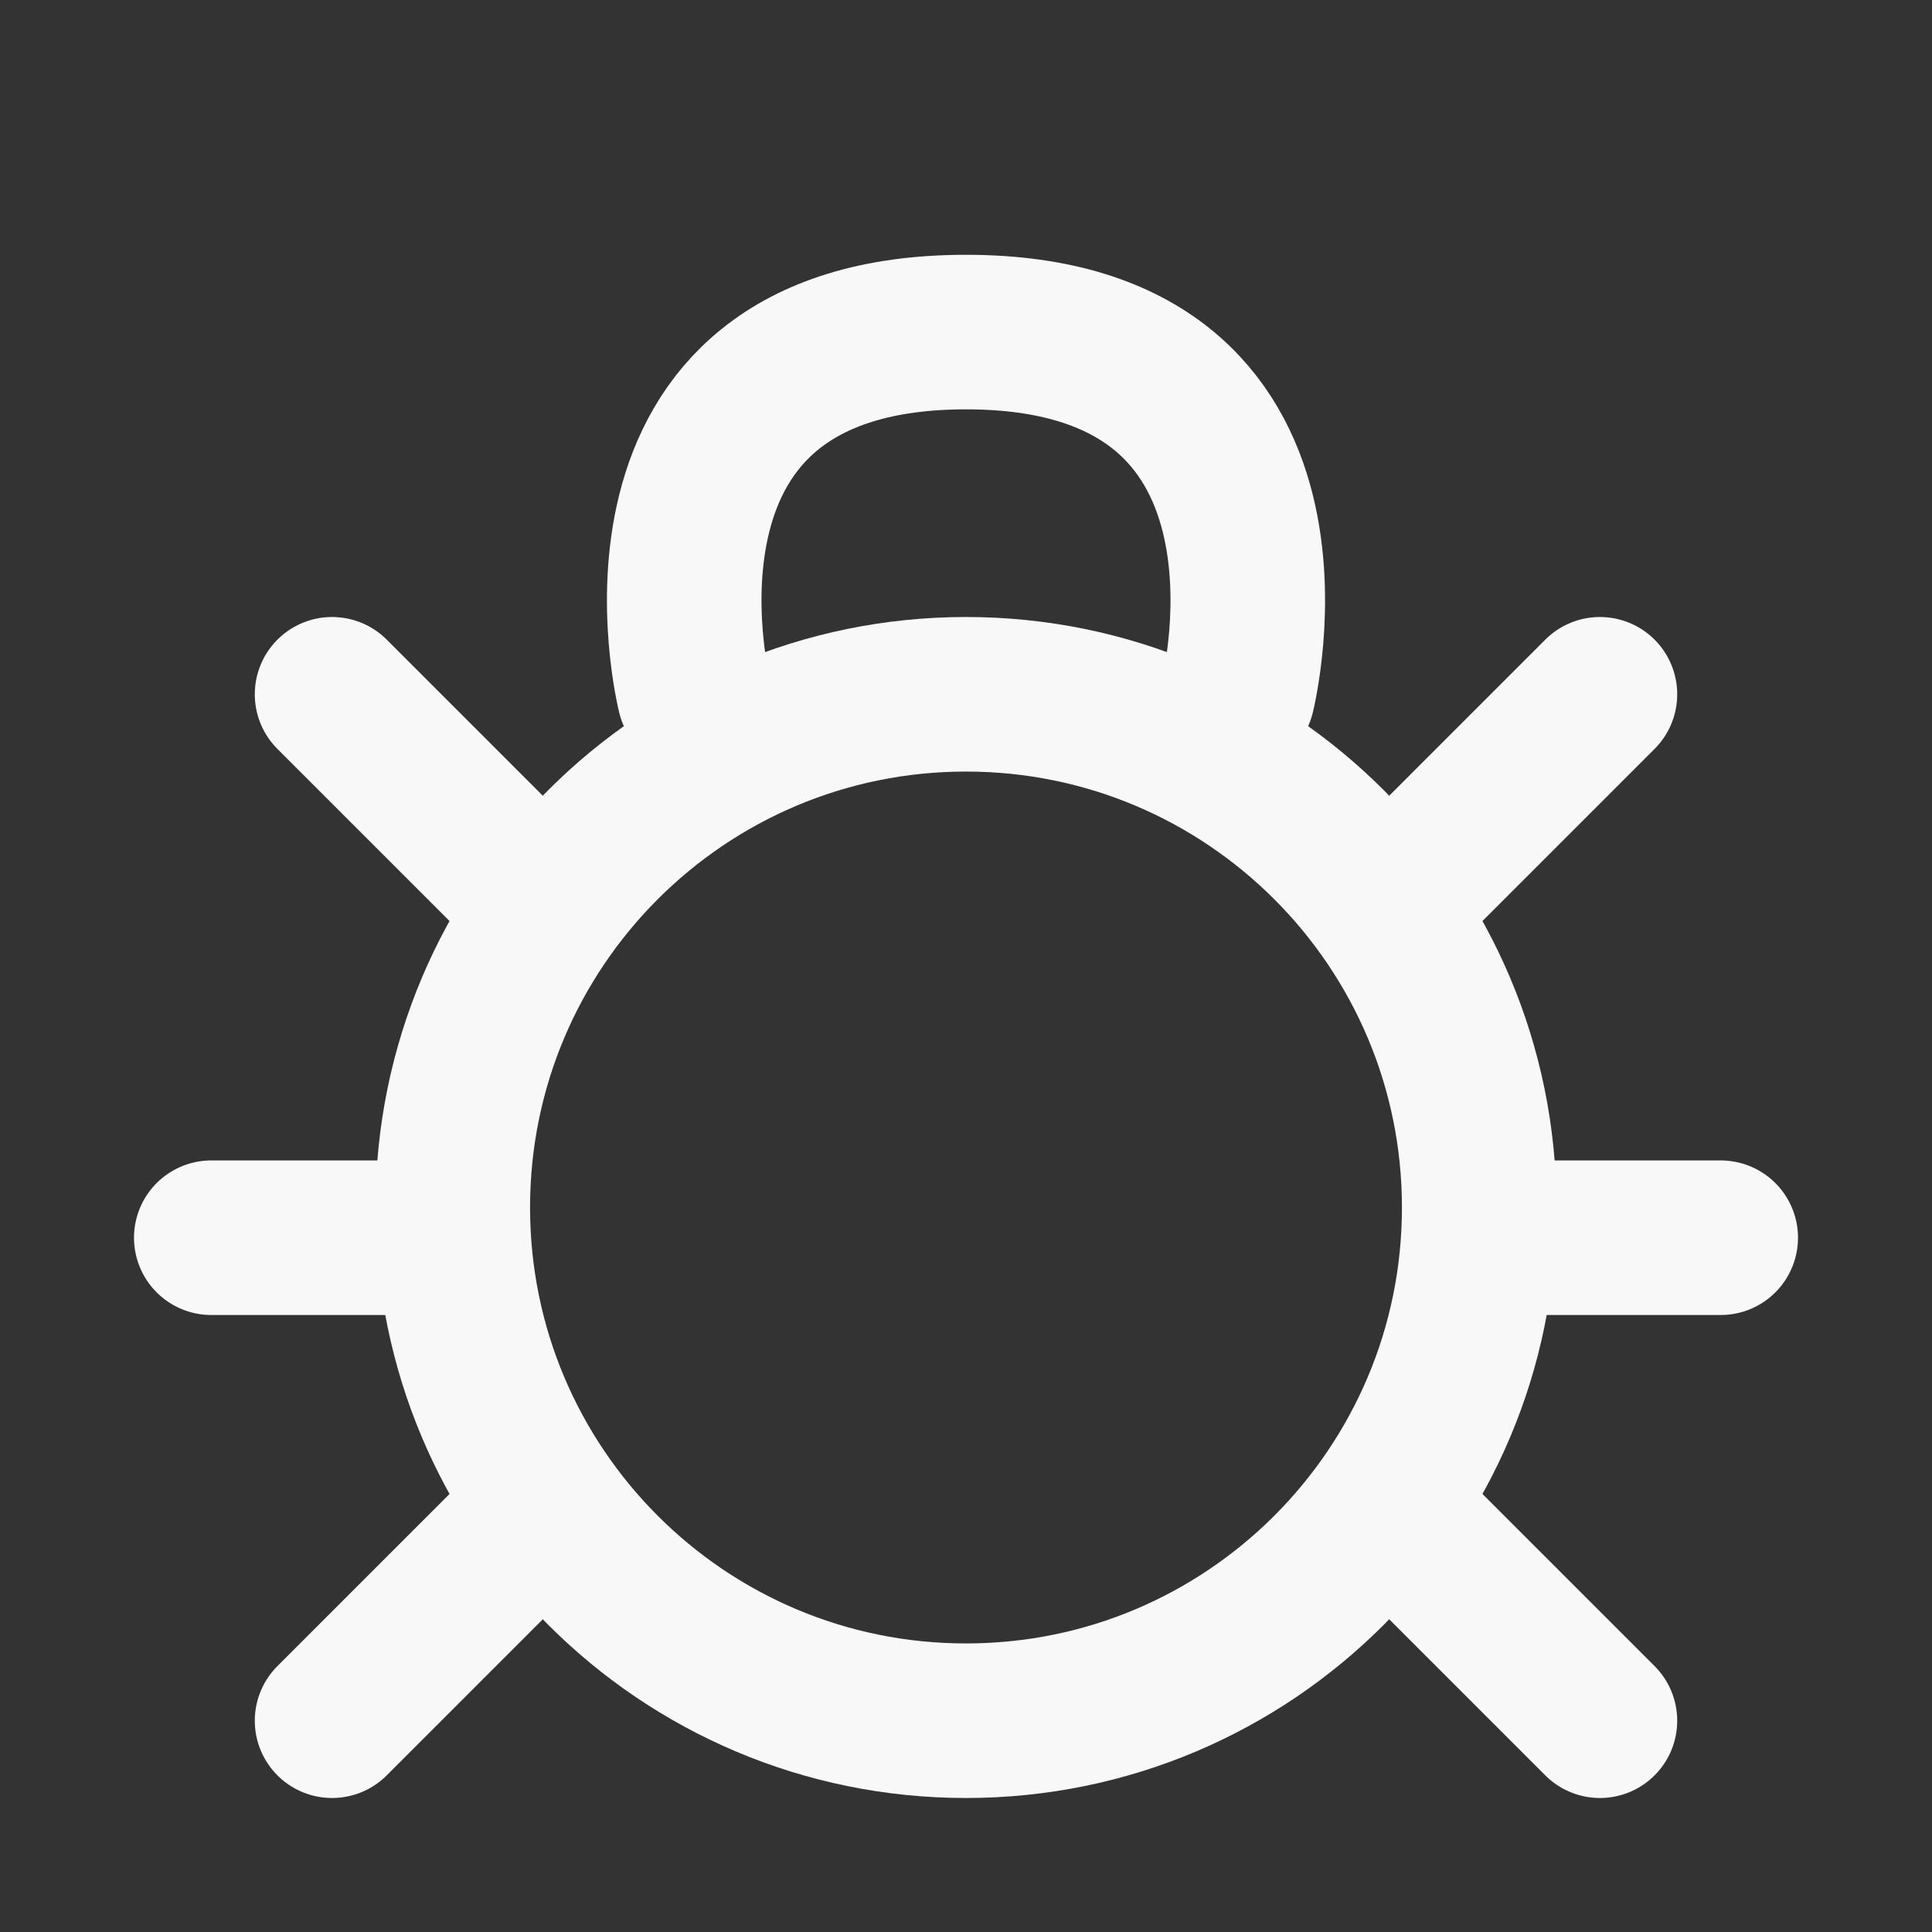
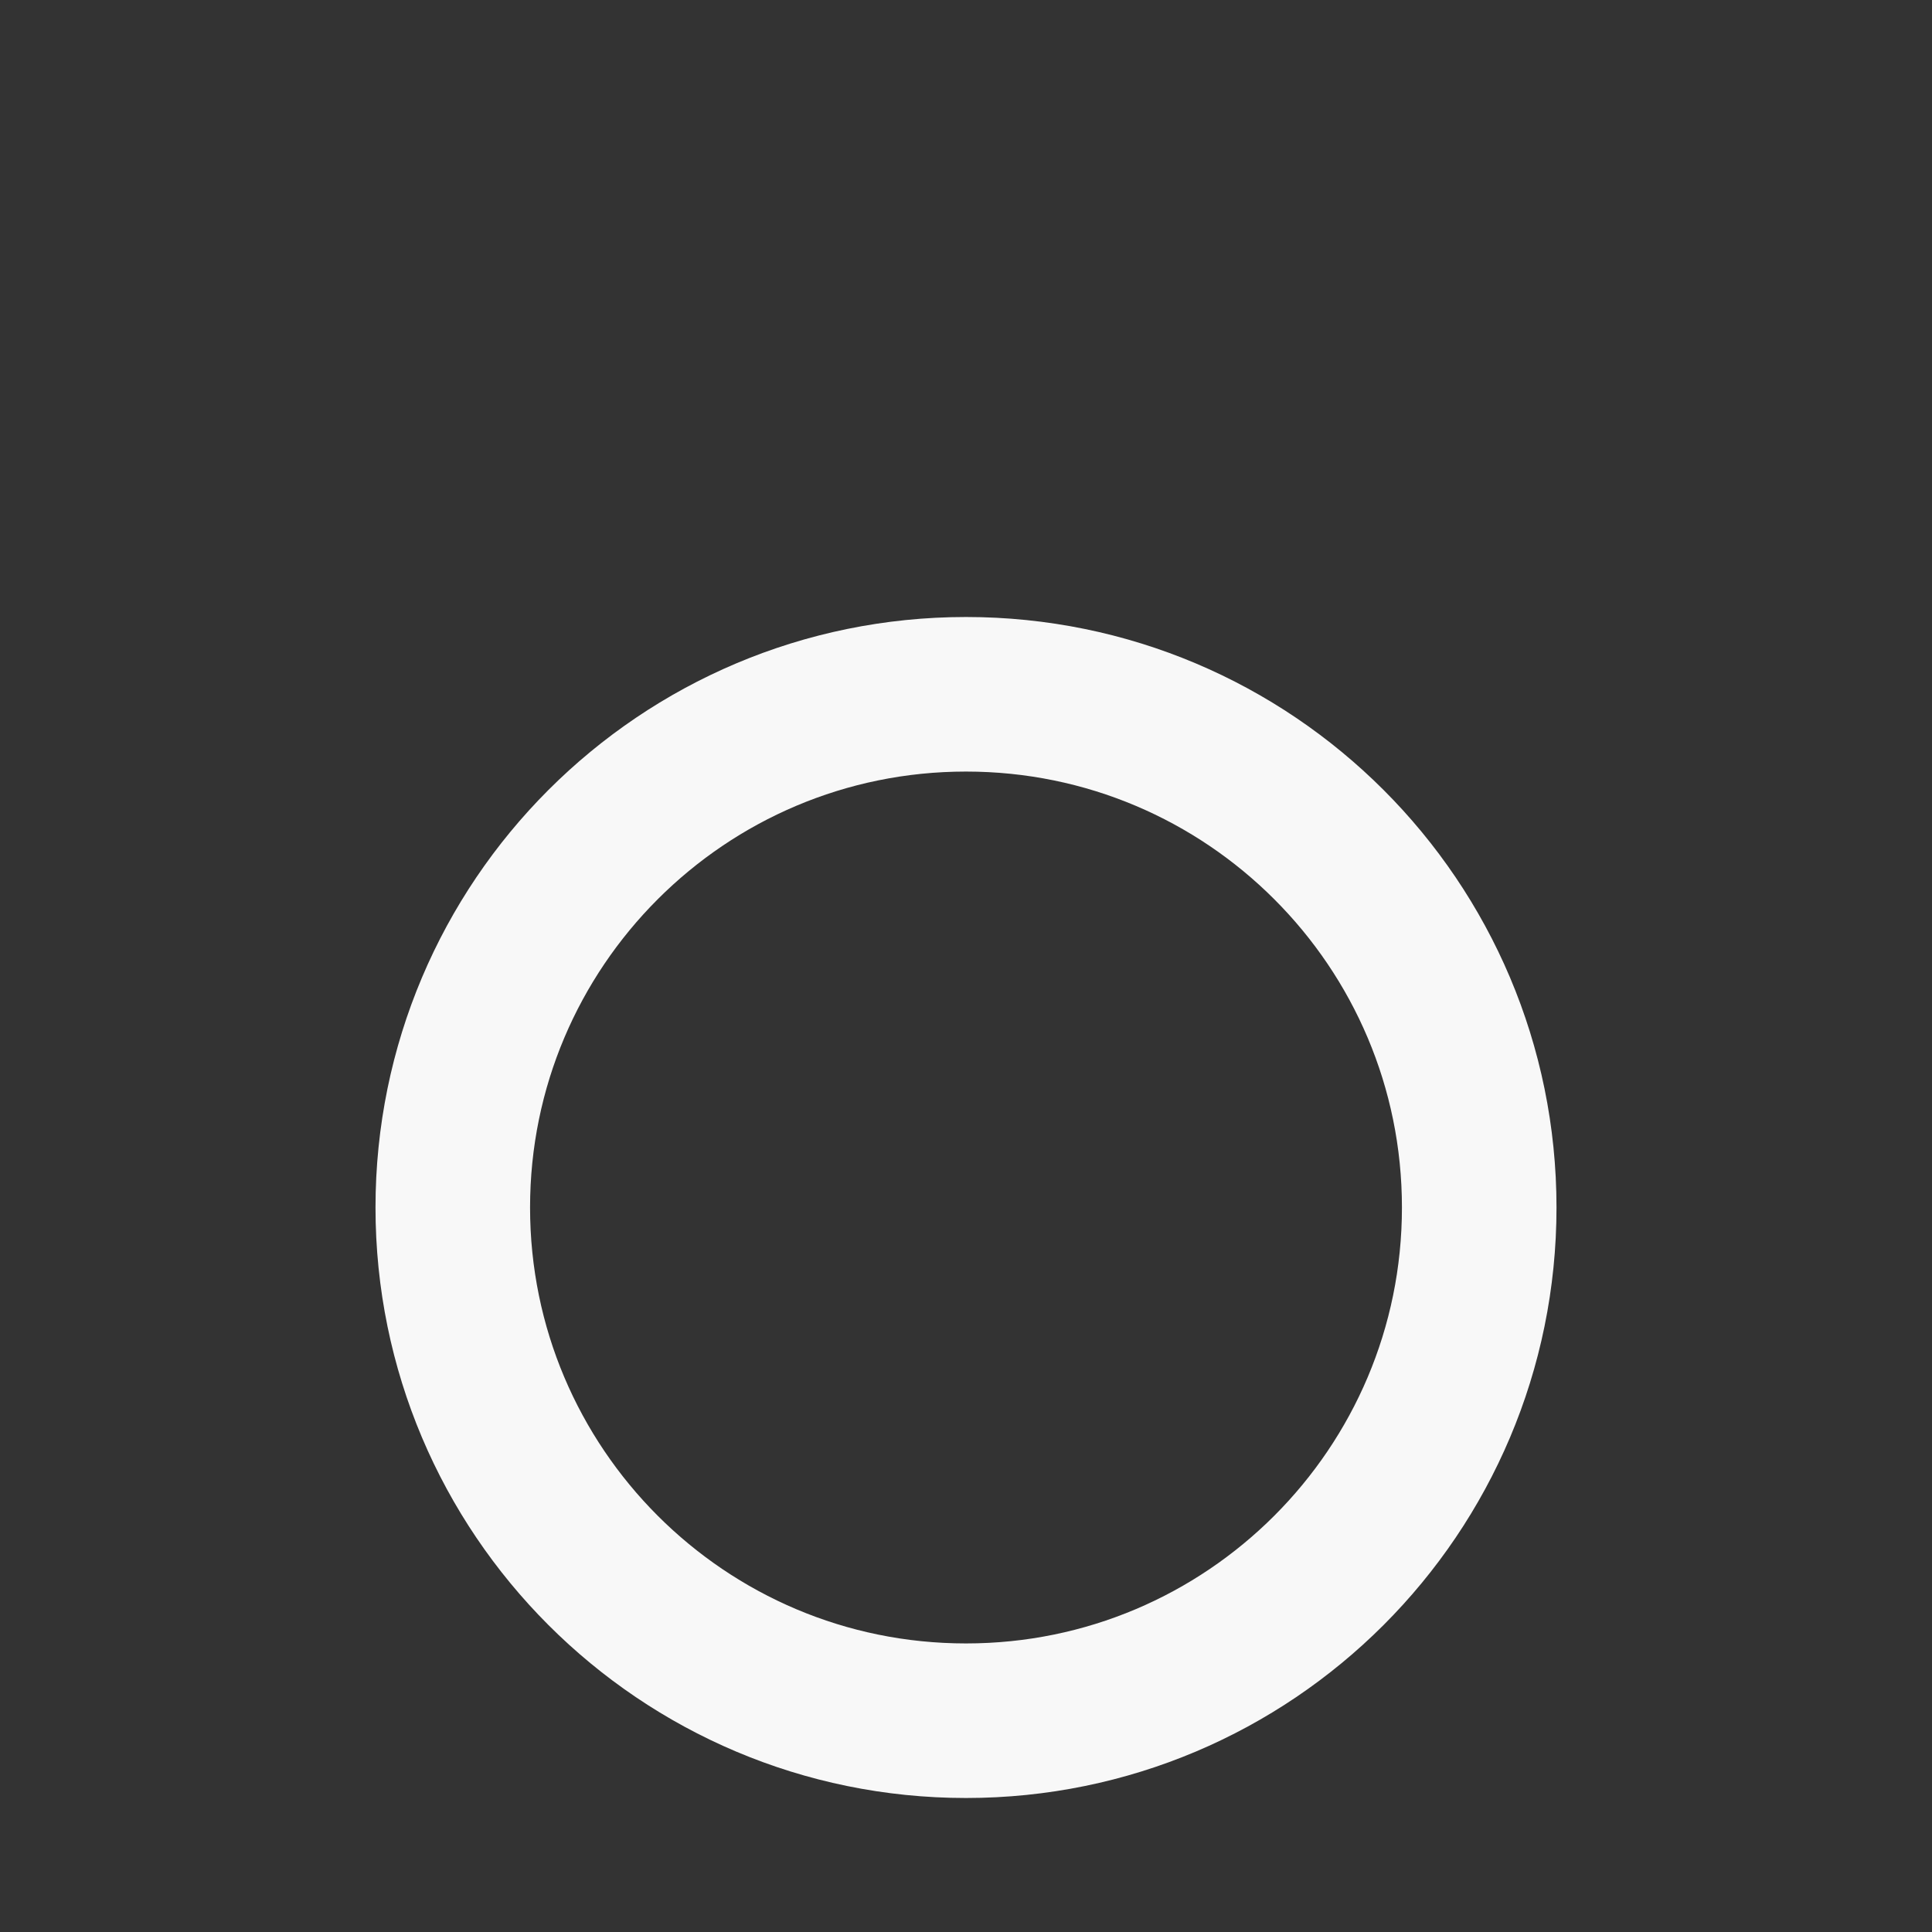
<svg xmlns="http://www.w3.org/2000/svg" width="25" height="25" viewBox="0 0 25 25" fill="none">
  <rect x="0" y="0" width="25" height="25" fill="#333333" stroke="none" />
  <path d="M12.5 22.266C16.168 22.266 19.141 19.293 19.141 15.625C19.141 11.957 16.168 8.984 12.5 8.984C8.832 8.984 5.859 11.957 5.859 15.625C5.859 19.293 8.832 22.266 12.5 22.266Z" stroke="#F8F8F8" stroke-width="2" stroke-linecap="round" stroke-linejoin="round" />
-   <path d="M22.266 16.016H19.922M18.359 19.922L20.703 22.266M20.703 8.984L18.359 11.328M2.734 16.016H5.078M6.641 19.922L4.297 22.266M4.297 8.984L6.641 11.328M8.984 8.984C8.984 8.984 7.812 4.297 12.5 4.297C17.188 4.297 16.016 8.984 16.016 8.984" stroke="#F8F8F8" stroke-width="2" stroke-linecap="round" stroke-linejoin="round" />
</svg>